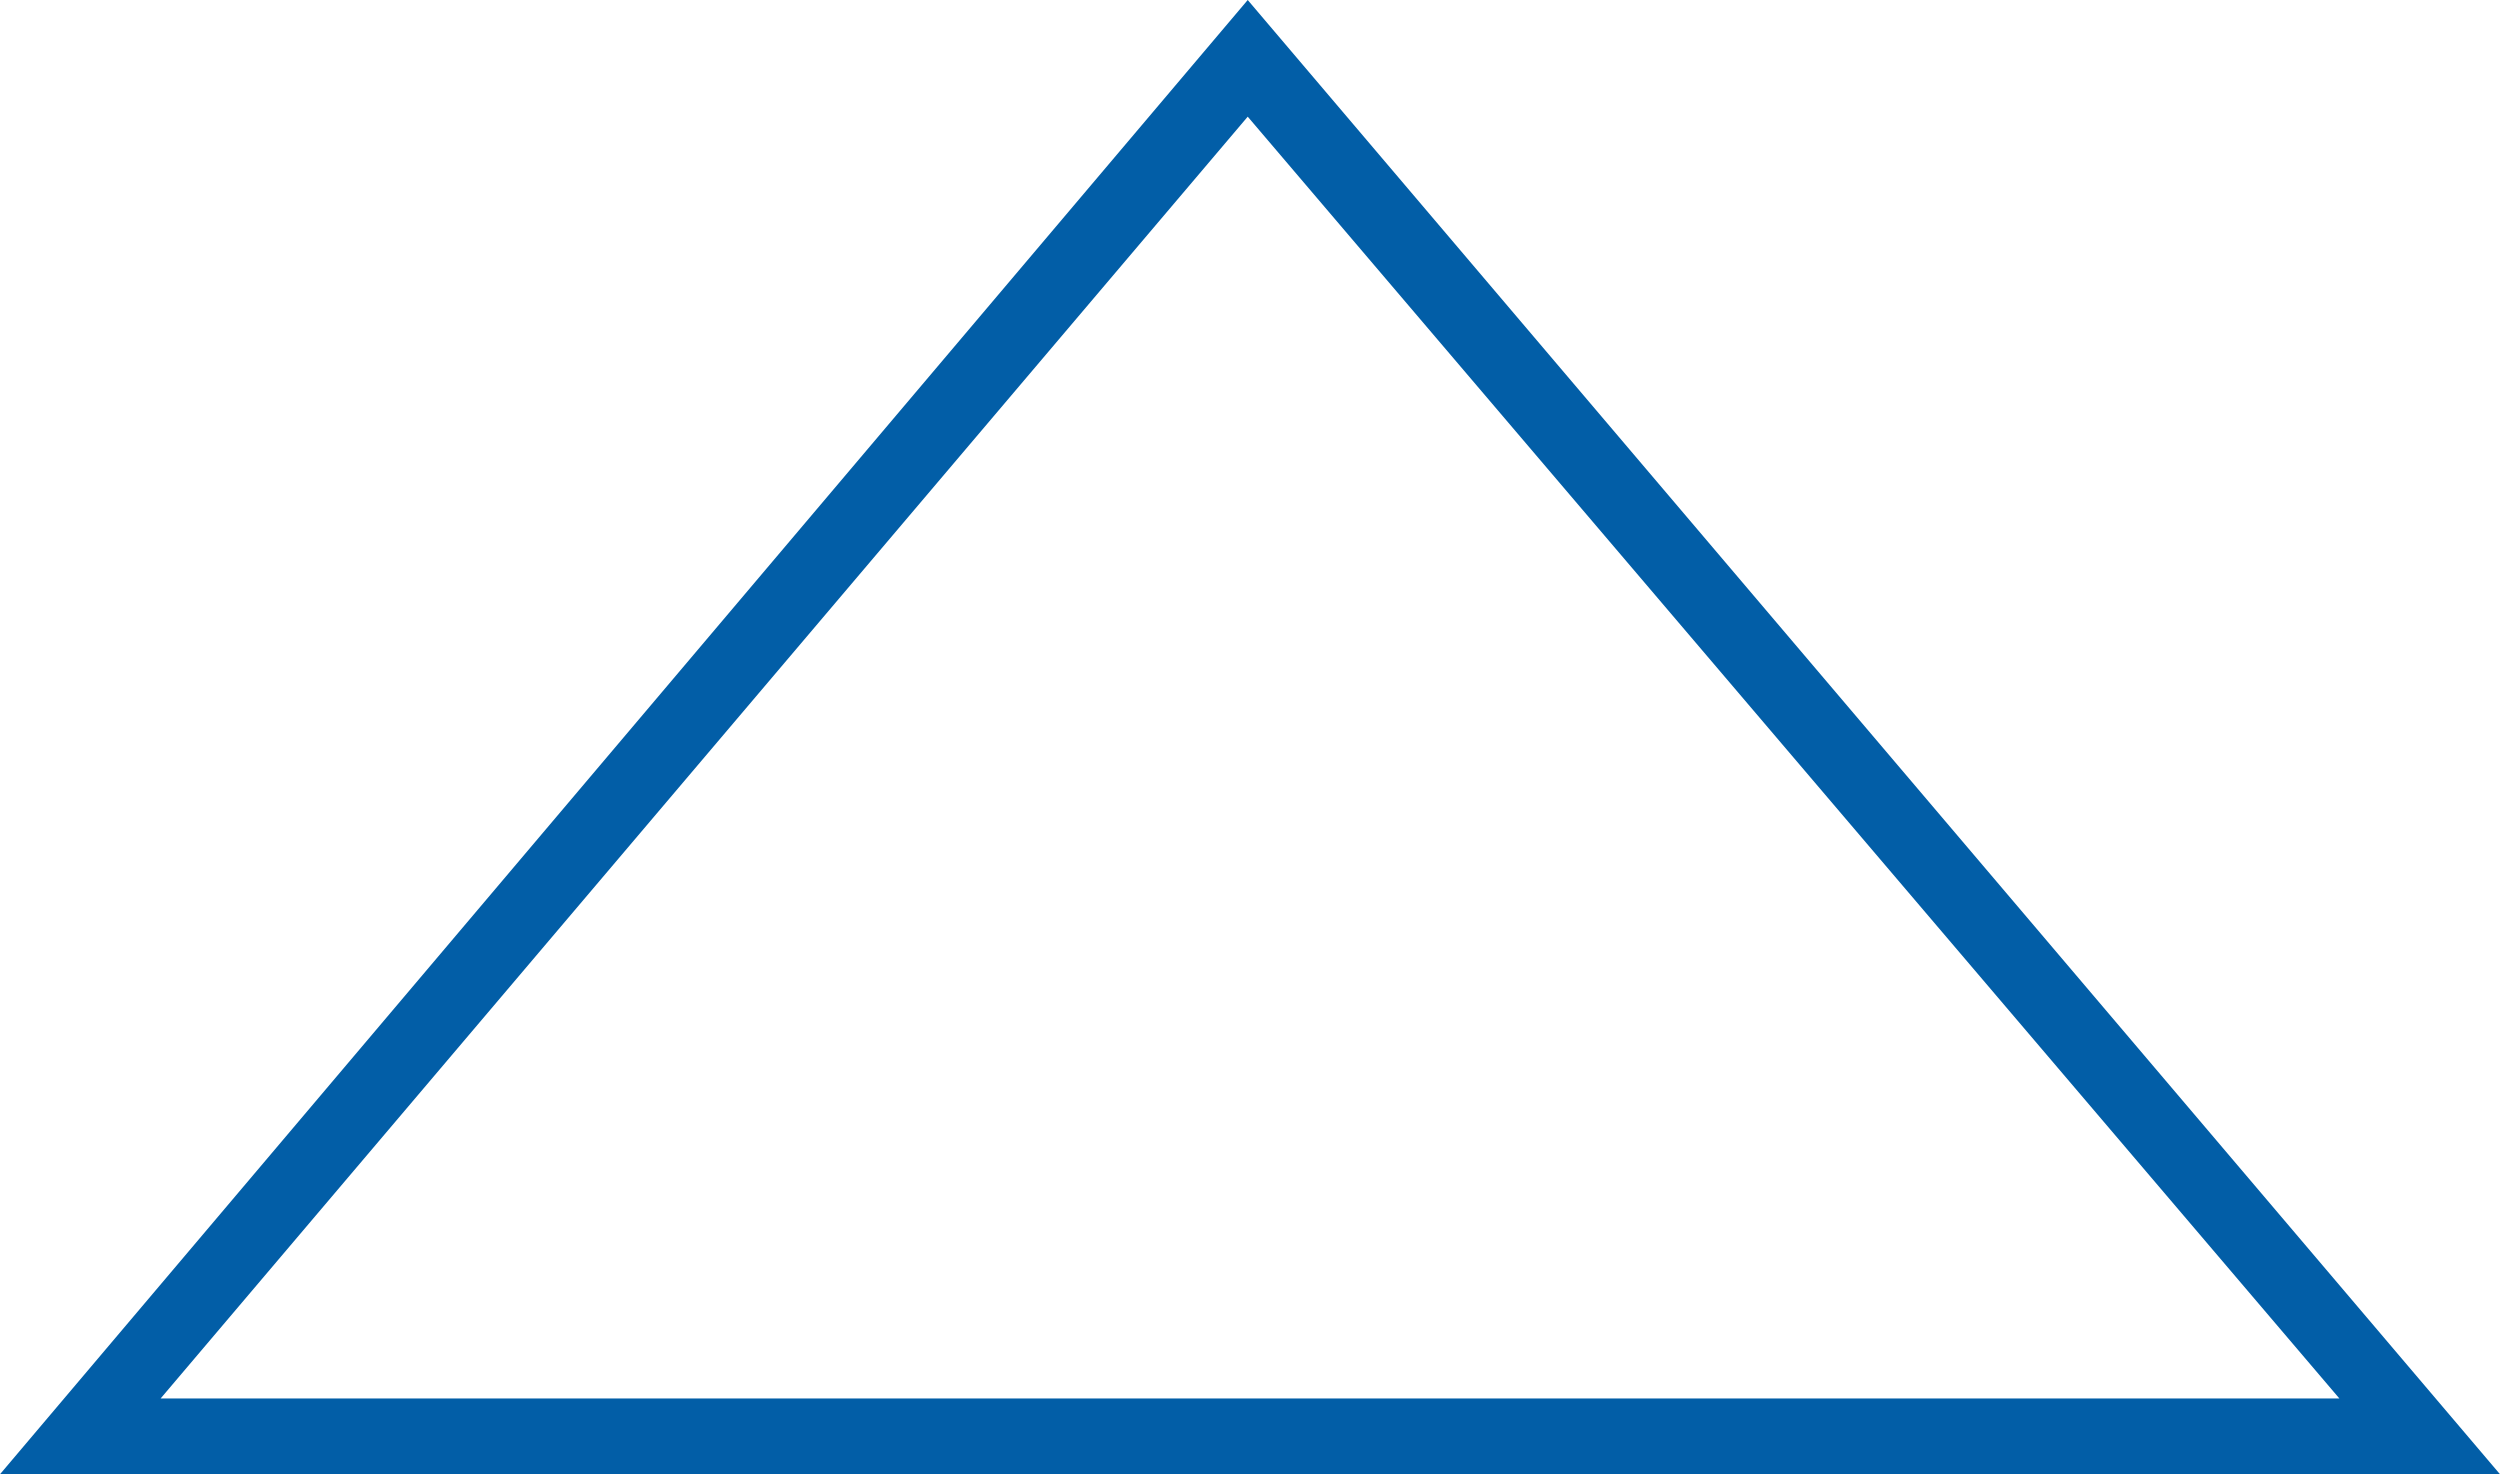
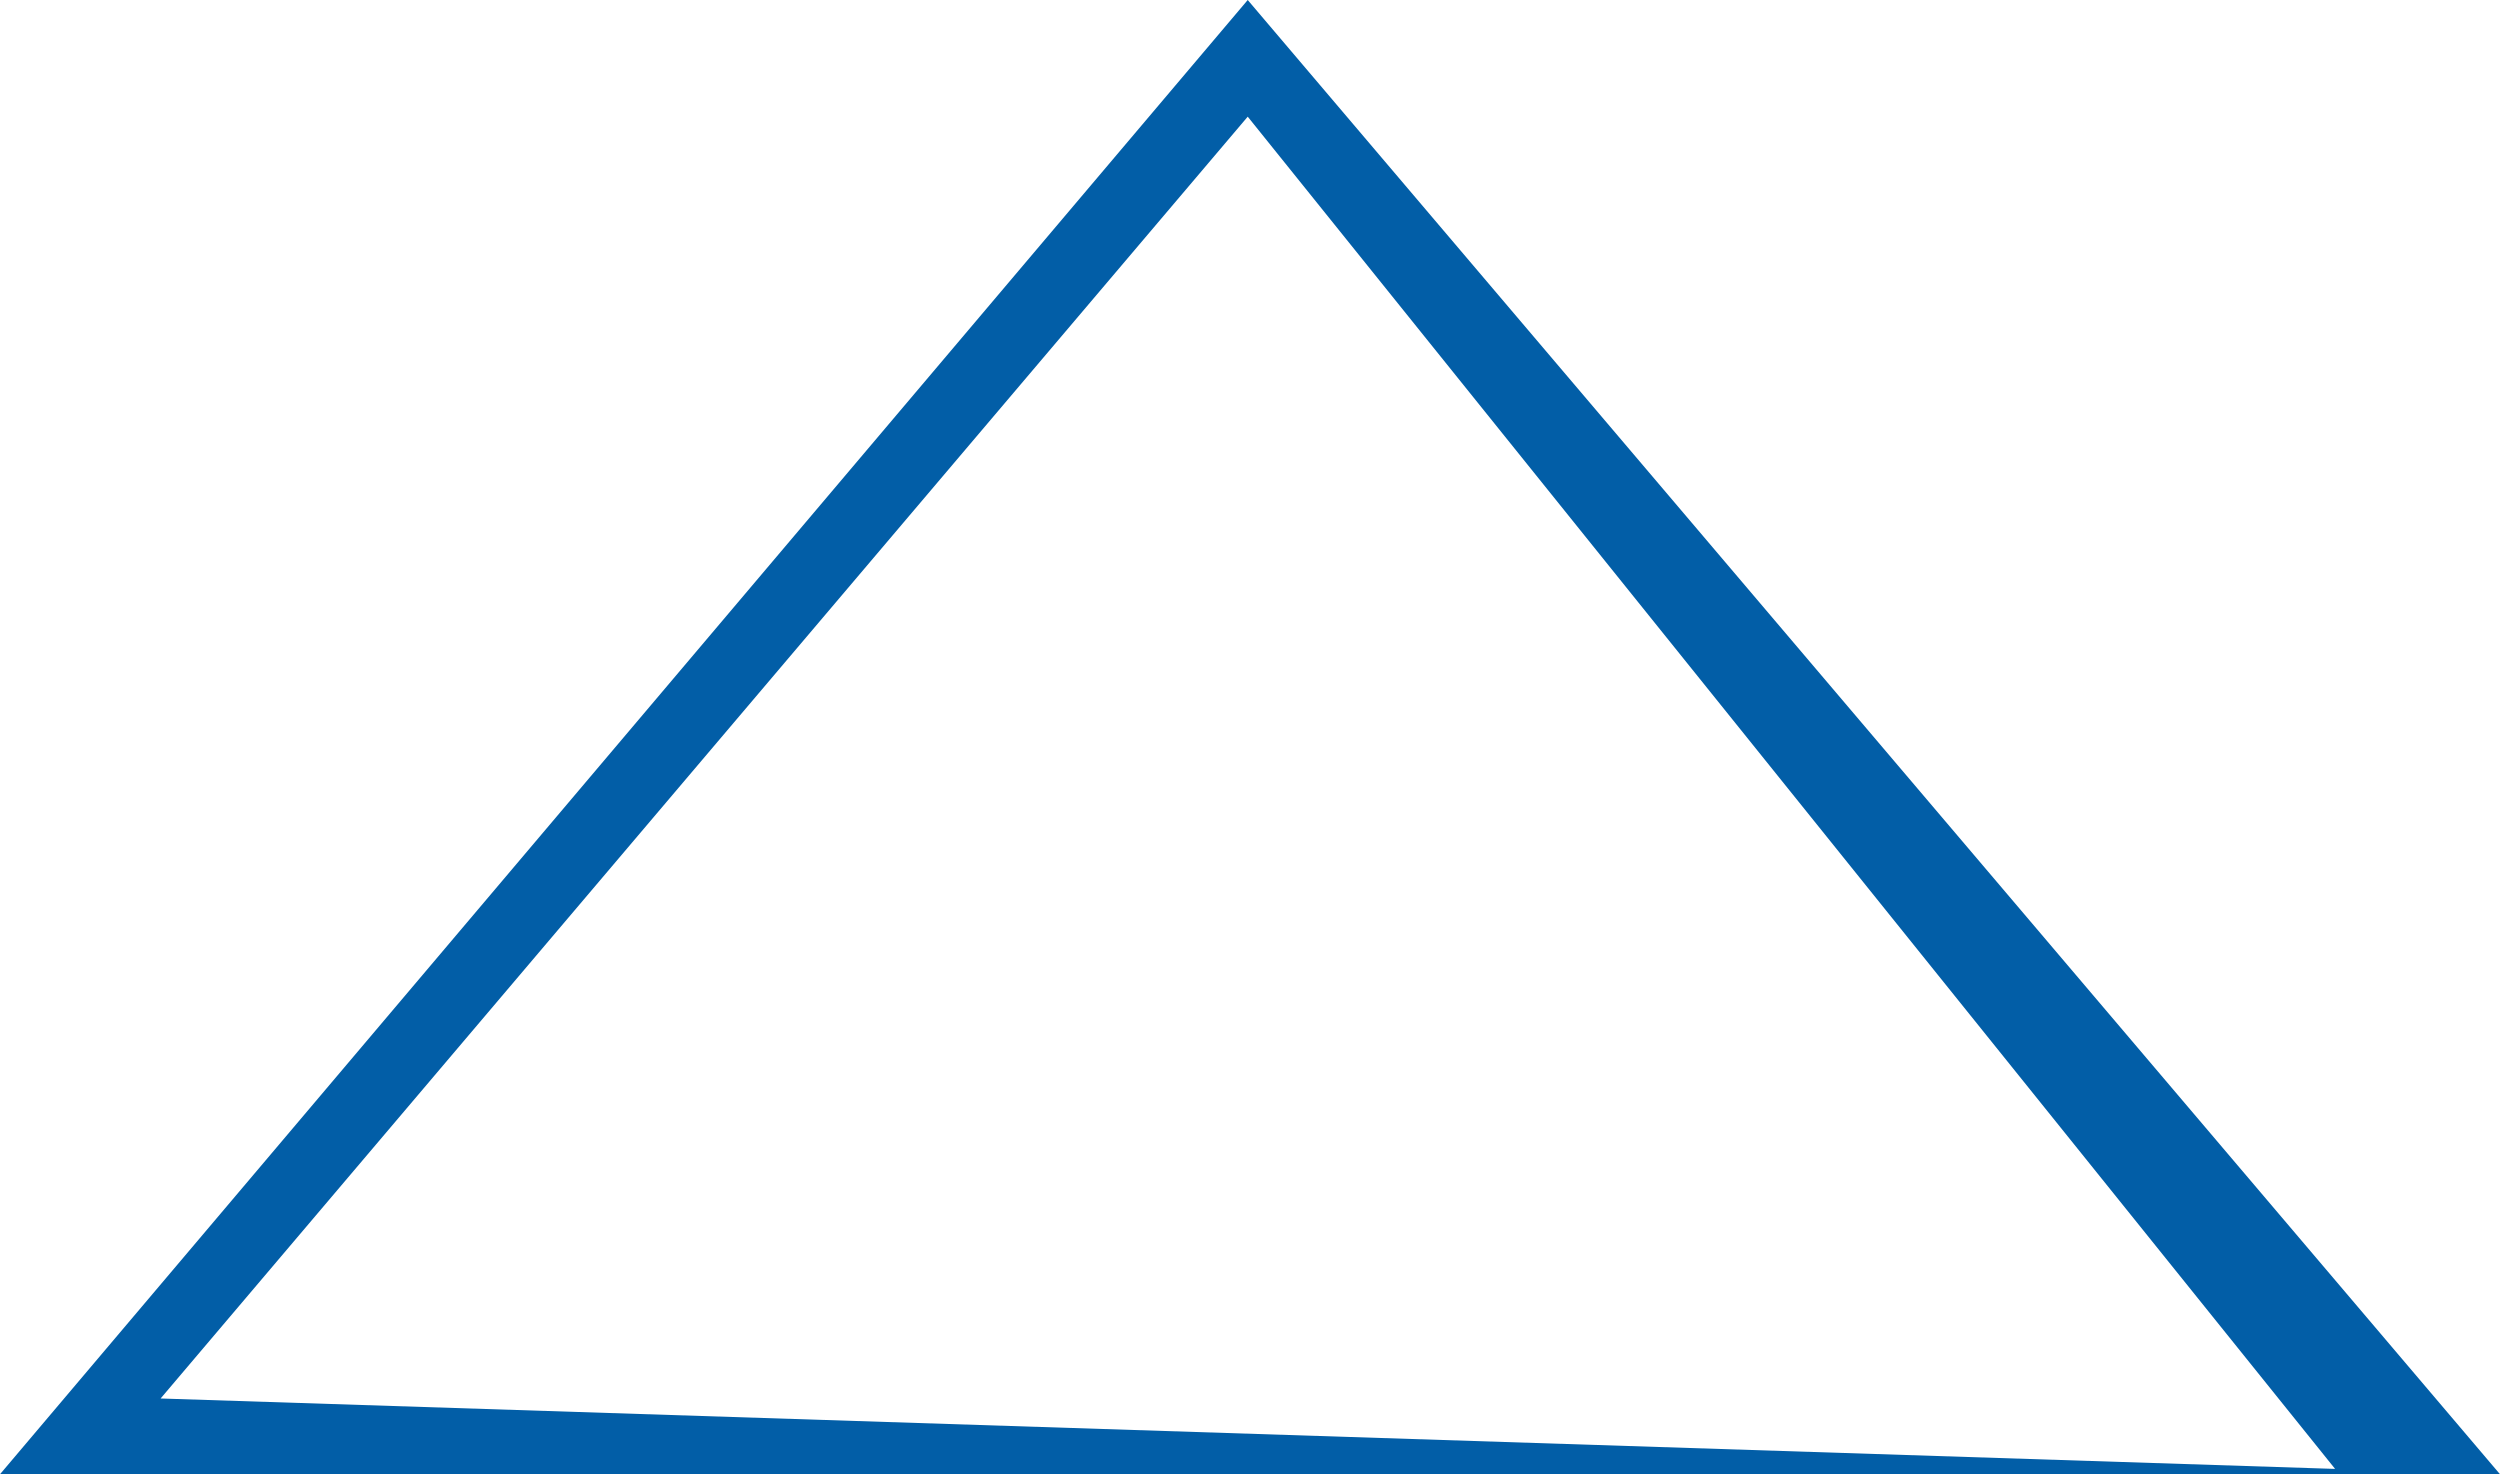
<svg xmlns="http://www.w3.org/2000/svg" id="Layer_1" viewBox="0 0 33 19.46">
  <defs>
    <style>.cls-1{fill:#025ea7;}</style>
  </defs>
-   <path class="cls-1" d="M33,19.46H0L16.47,0l16.53,19.46Zm-30.88-1H30.88L16.47,1.54,2.12,18.46Z" />
+   <path class="cls-1" d="M33,19.46H0L16.47,0l16.53,19.46ZH30.88L16.47,1.54,2.12,18.46Z" />
</svg>